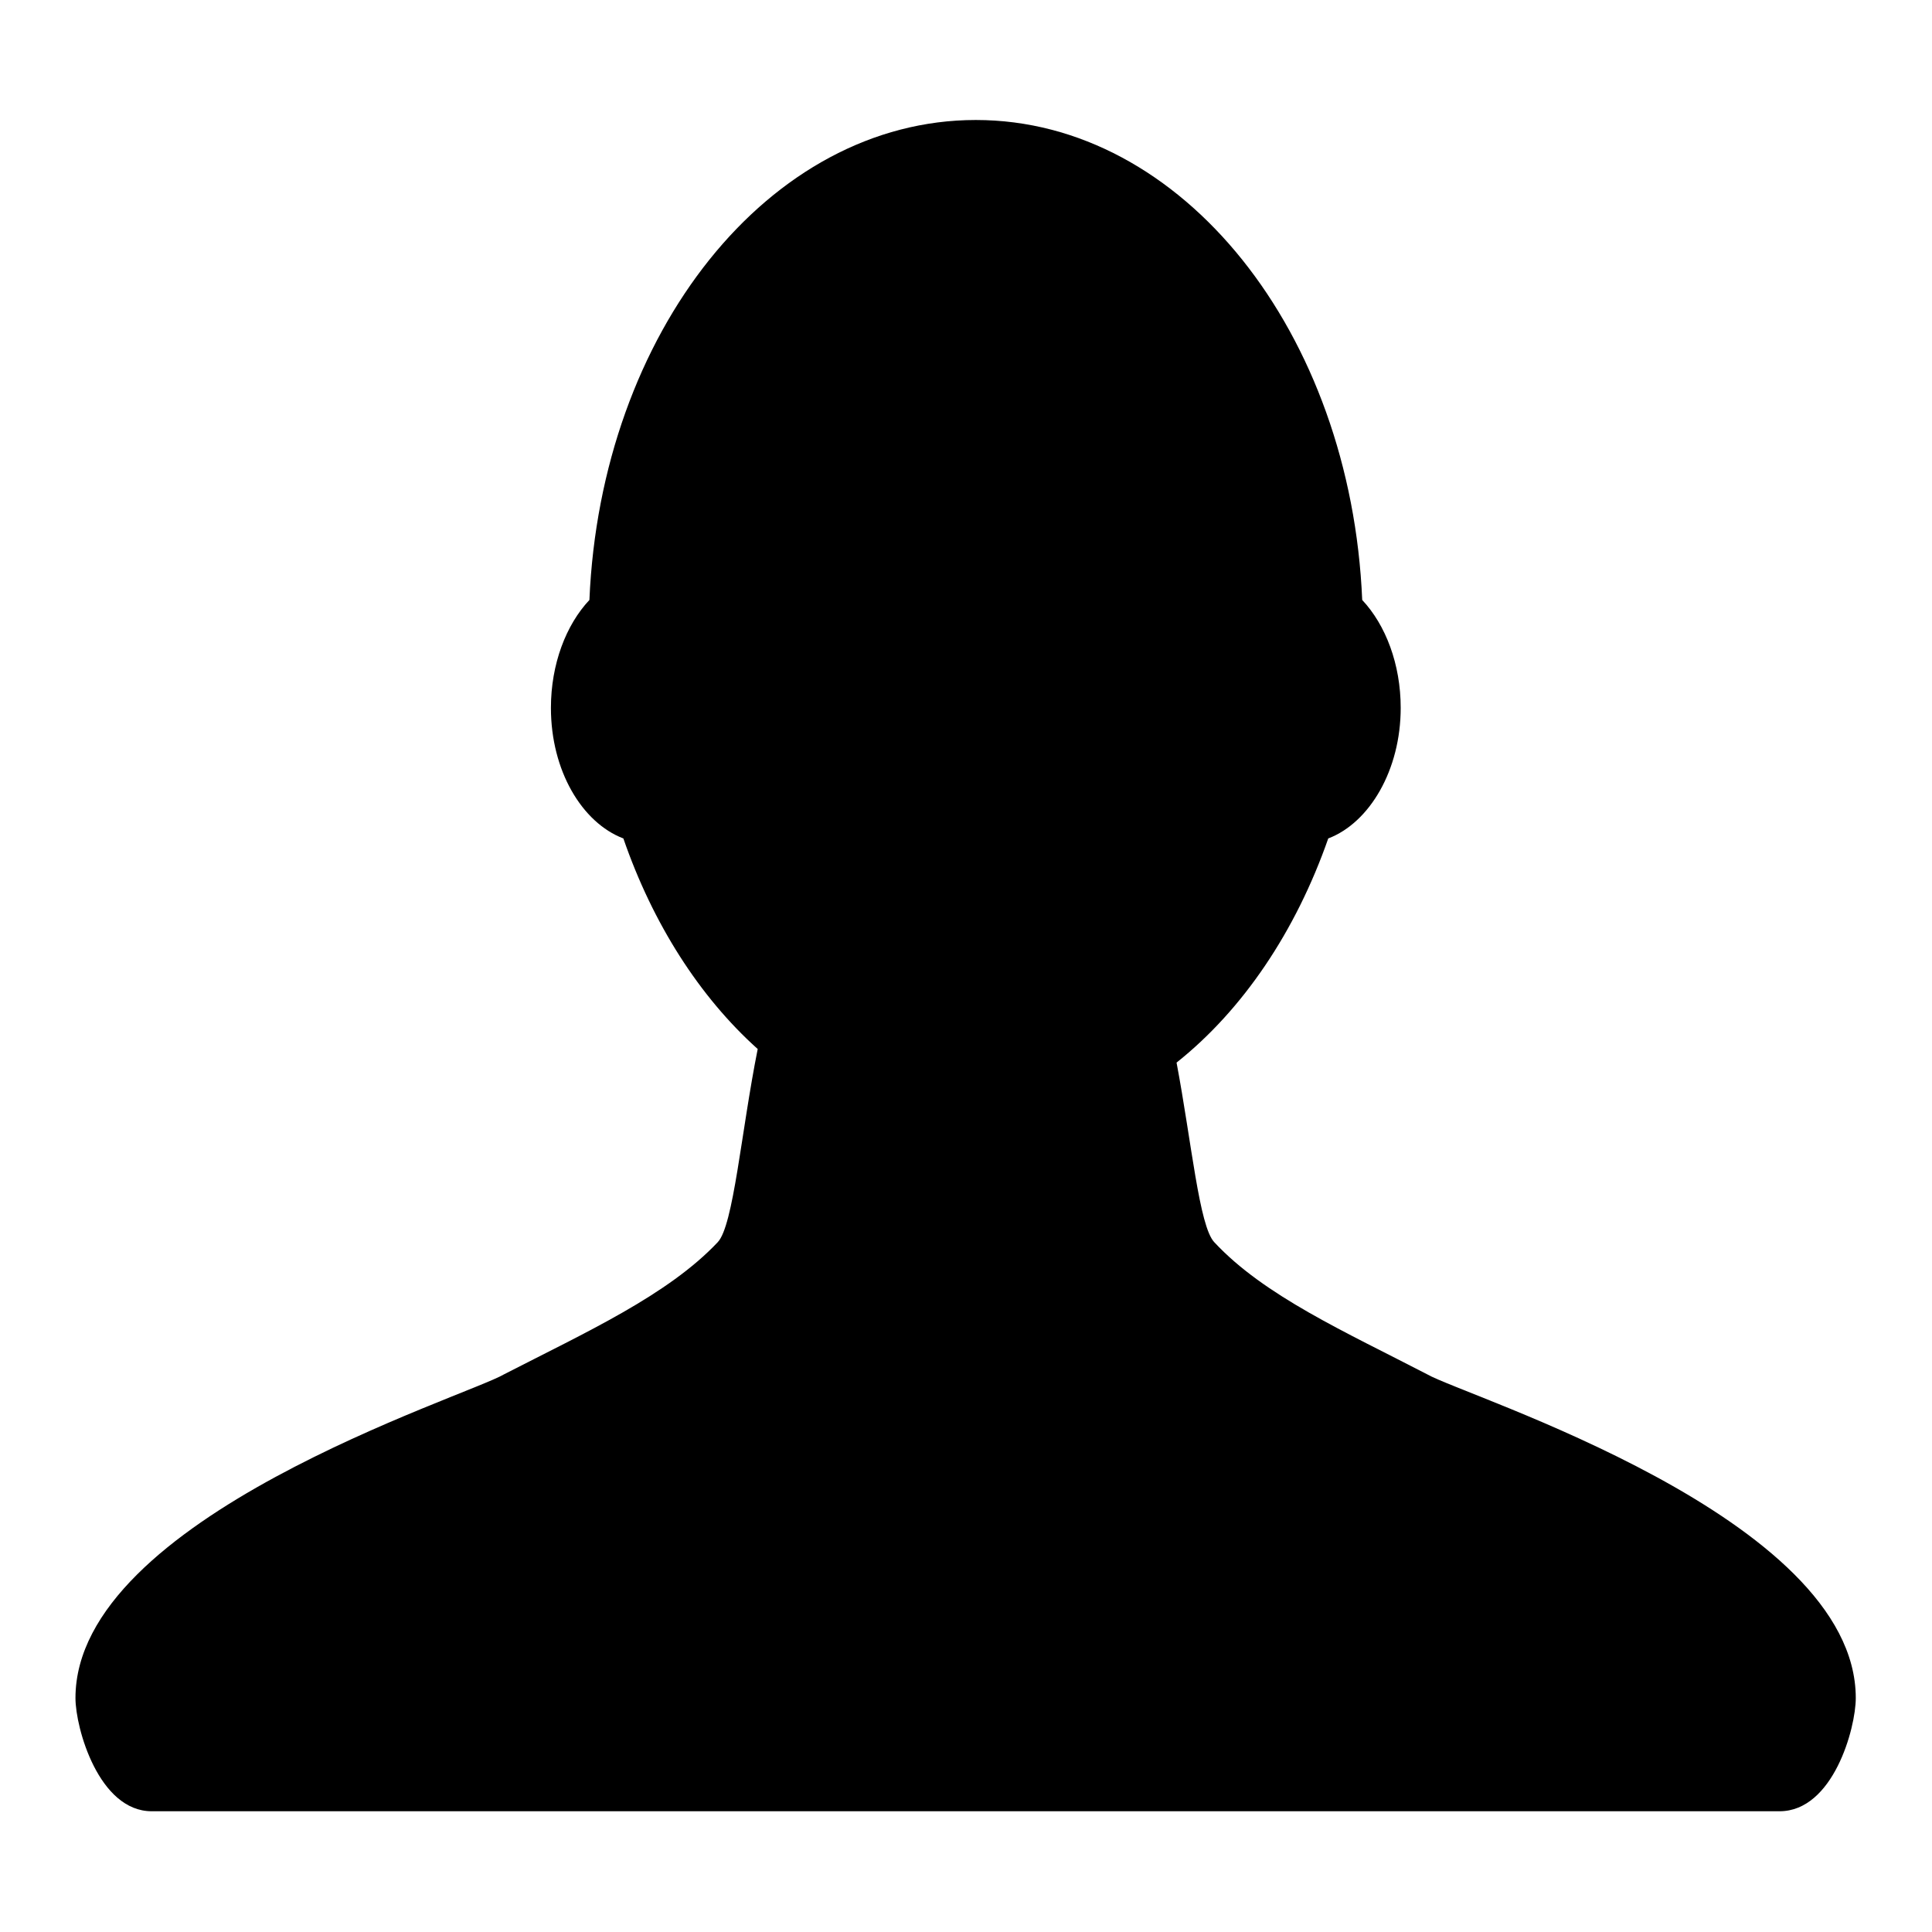
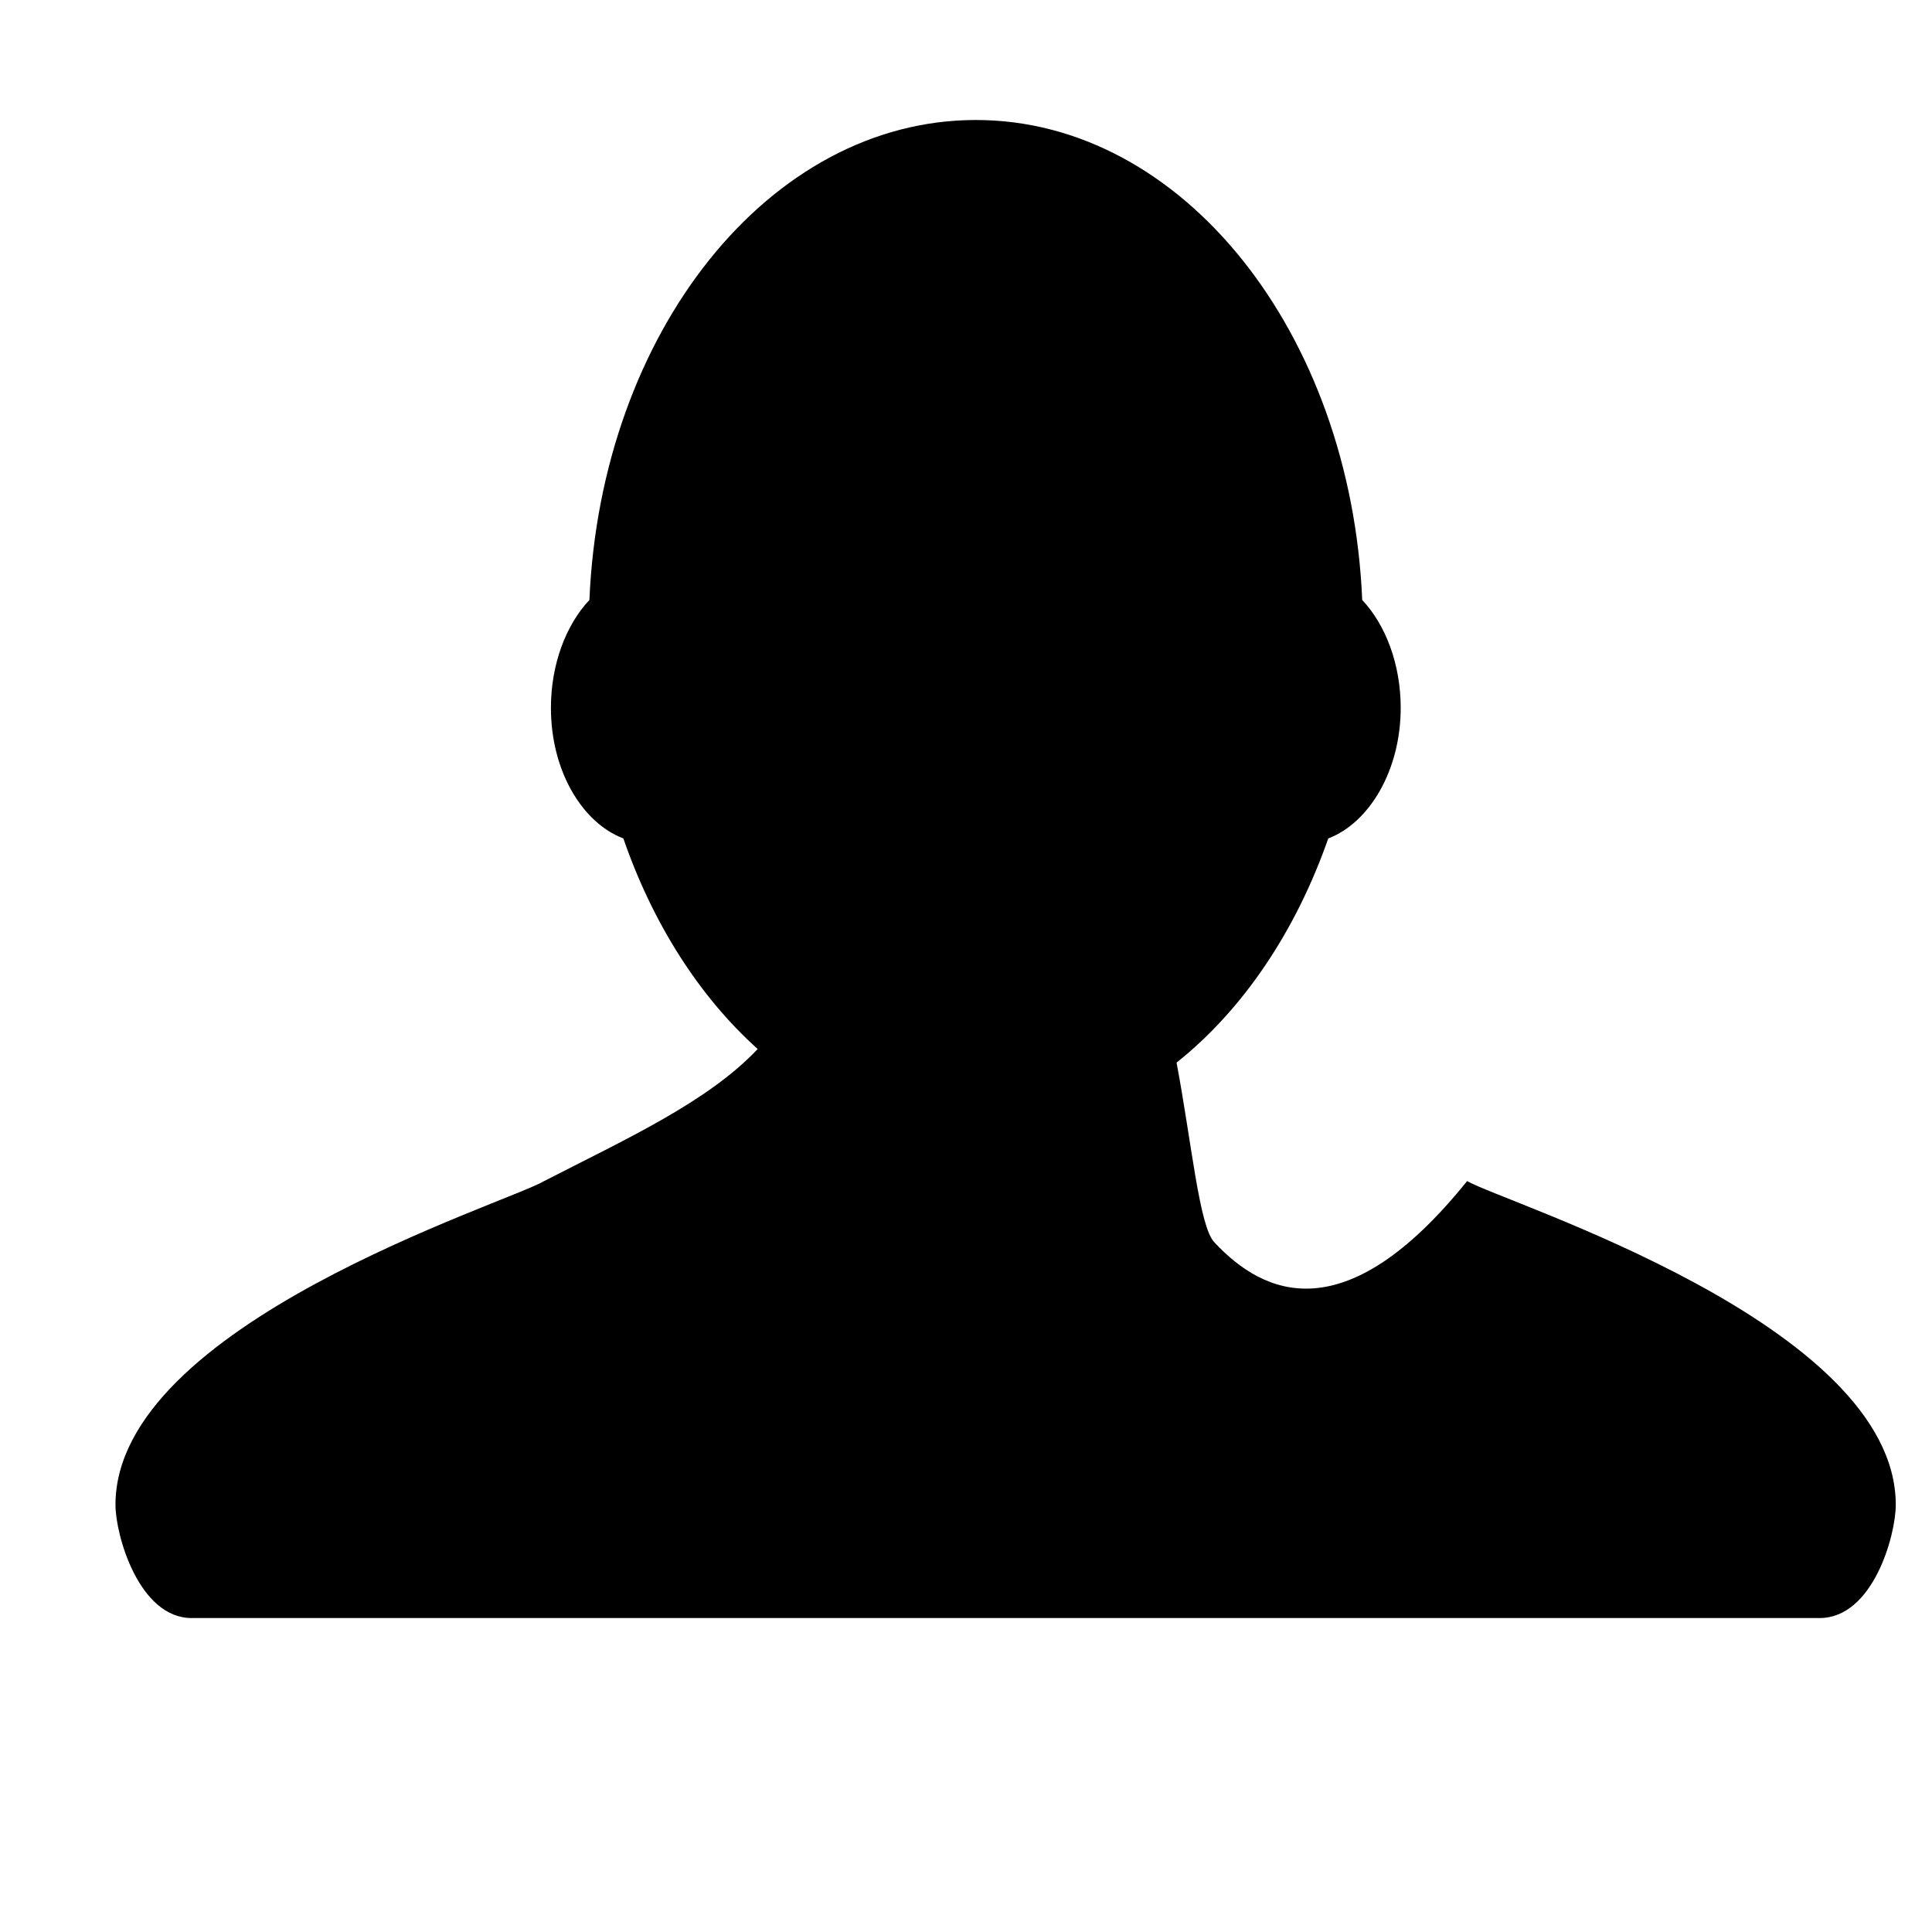
<svg xmlns="http://www.w3.org/2000/svg" version="1.1" x="0px" y="0px" viewBox="0 0 256 256" enable-background="new 0 0 256 256" xml:space="preserve">
  <g>
    <g>
-       <path fill="#000000" d="M160.9,164.6c-2-2.1-3-13.2-5-23.8c8.8-7,15.8-17.4,20.1-29.7c5.5-2.1,9.6-9.1,9.6-17.3c0-5.8-2-11-5.1-14.3c-1.5-35.4-23.8-63.6-51.2-63.6c-27.4,0-49.7,28.2-51.2,63.6c-3.1,3.3-5.1,8.5-5.1,14.3c0,8.3,4.1,15.2,9.6,17.3c3.9,11.3,10.1,21,17.8,27.9c-2.2,11-3.2,23.4-5.3,25.6c-6.6,7-17.4,11.9-28.3,17.5c-5.1,3-56.8,19-56.8,42.9c0,4,3.1,15,10.1,15h107.6h0.5h107.6c7.1,0,10.1-11,10.1-15c0-24-51.8-40-56.8-42.9C178.3,176.5,167.5,171.7,160.9,164.6z" />
+       <path fill="#000000" d="M160.9,164.6c-2-2.1-3-13.2-5-23.8c8.8-7,15.8-17.4,20.1-29.7c5.5-2.1,9.6-9.1,9.6-17.3c0-5.8-2-11-5.1-14.3c-1.5-35.4-23.8-63.6-51.2-63.6c-27.4,0-49.7,28.2-51.2,63.6c-3.1,3.3-5.1,8.5-5.1,14.3c0,8.3,4.1,15.2,9.6,17.3c3.9,11.3,10.1,21,17.8,27.9c-6.6,7-17.4,11.9-28.3,17.5c-5.1,3-56.8,19-56.8,42.9c0,4,3.1,15,10.1,15h107.6h0.5h107.6c7.1,0,10.1-11,10.1-15c0-24-51.8-40-56.8-42.9C178.3,176.5,167.5,171.7,160.9,164.6z" />
    </g>
  </g>
</svg>